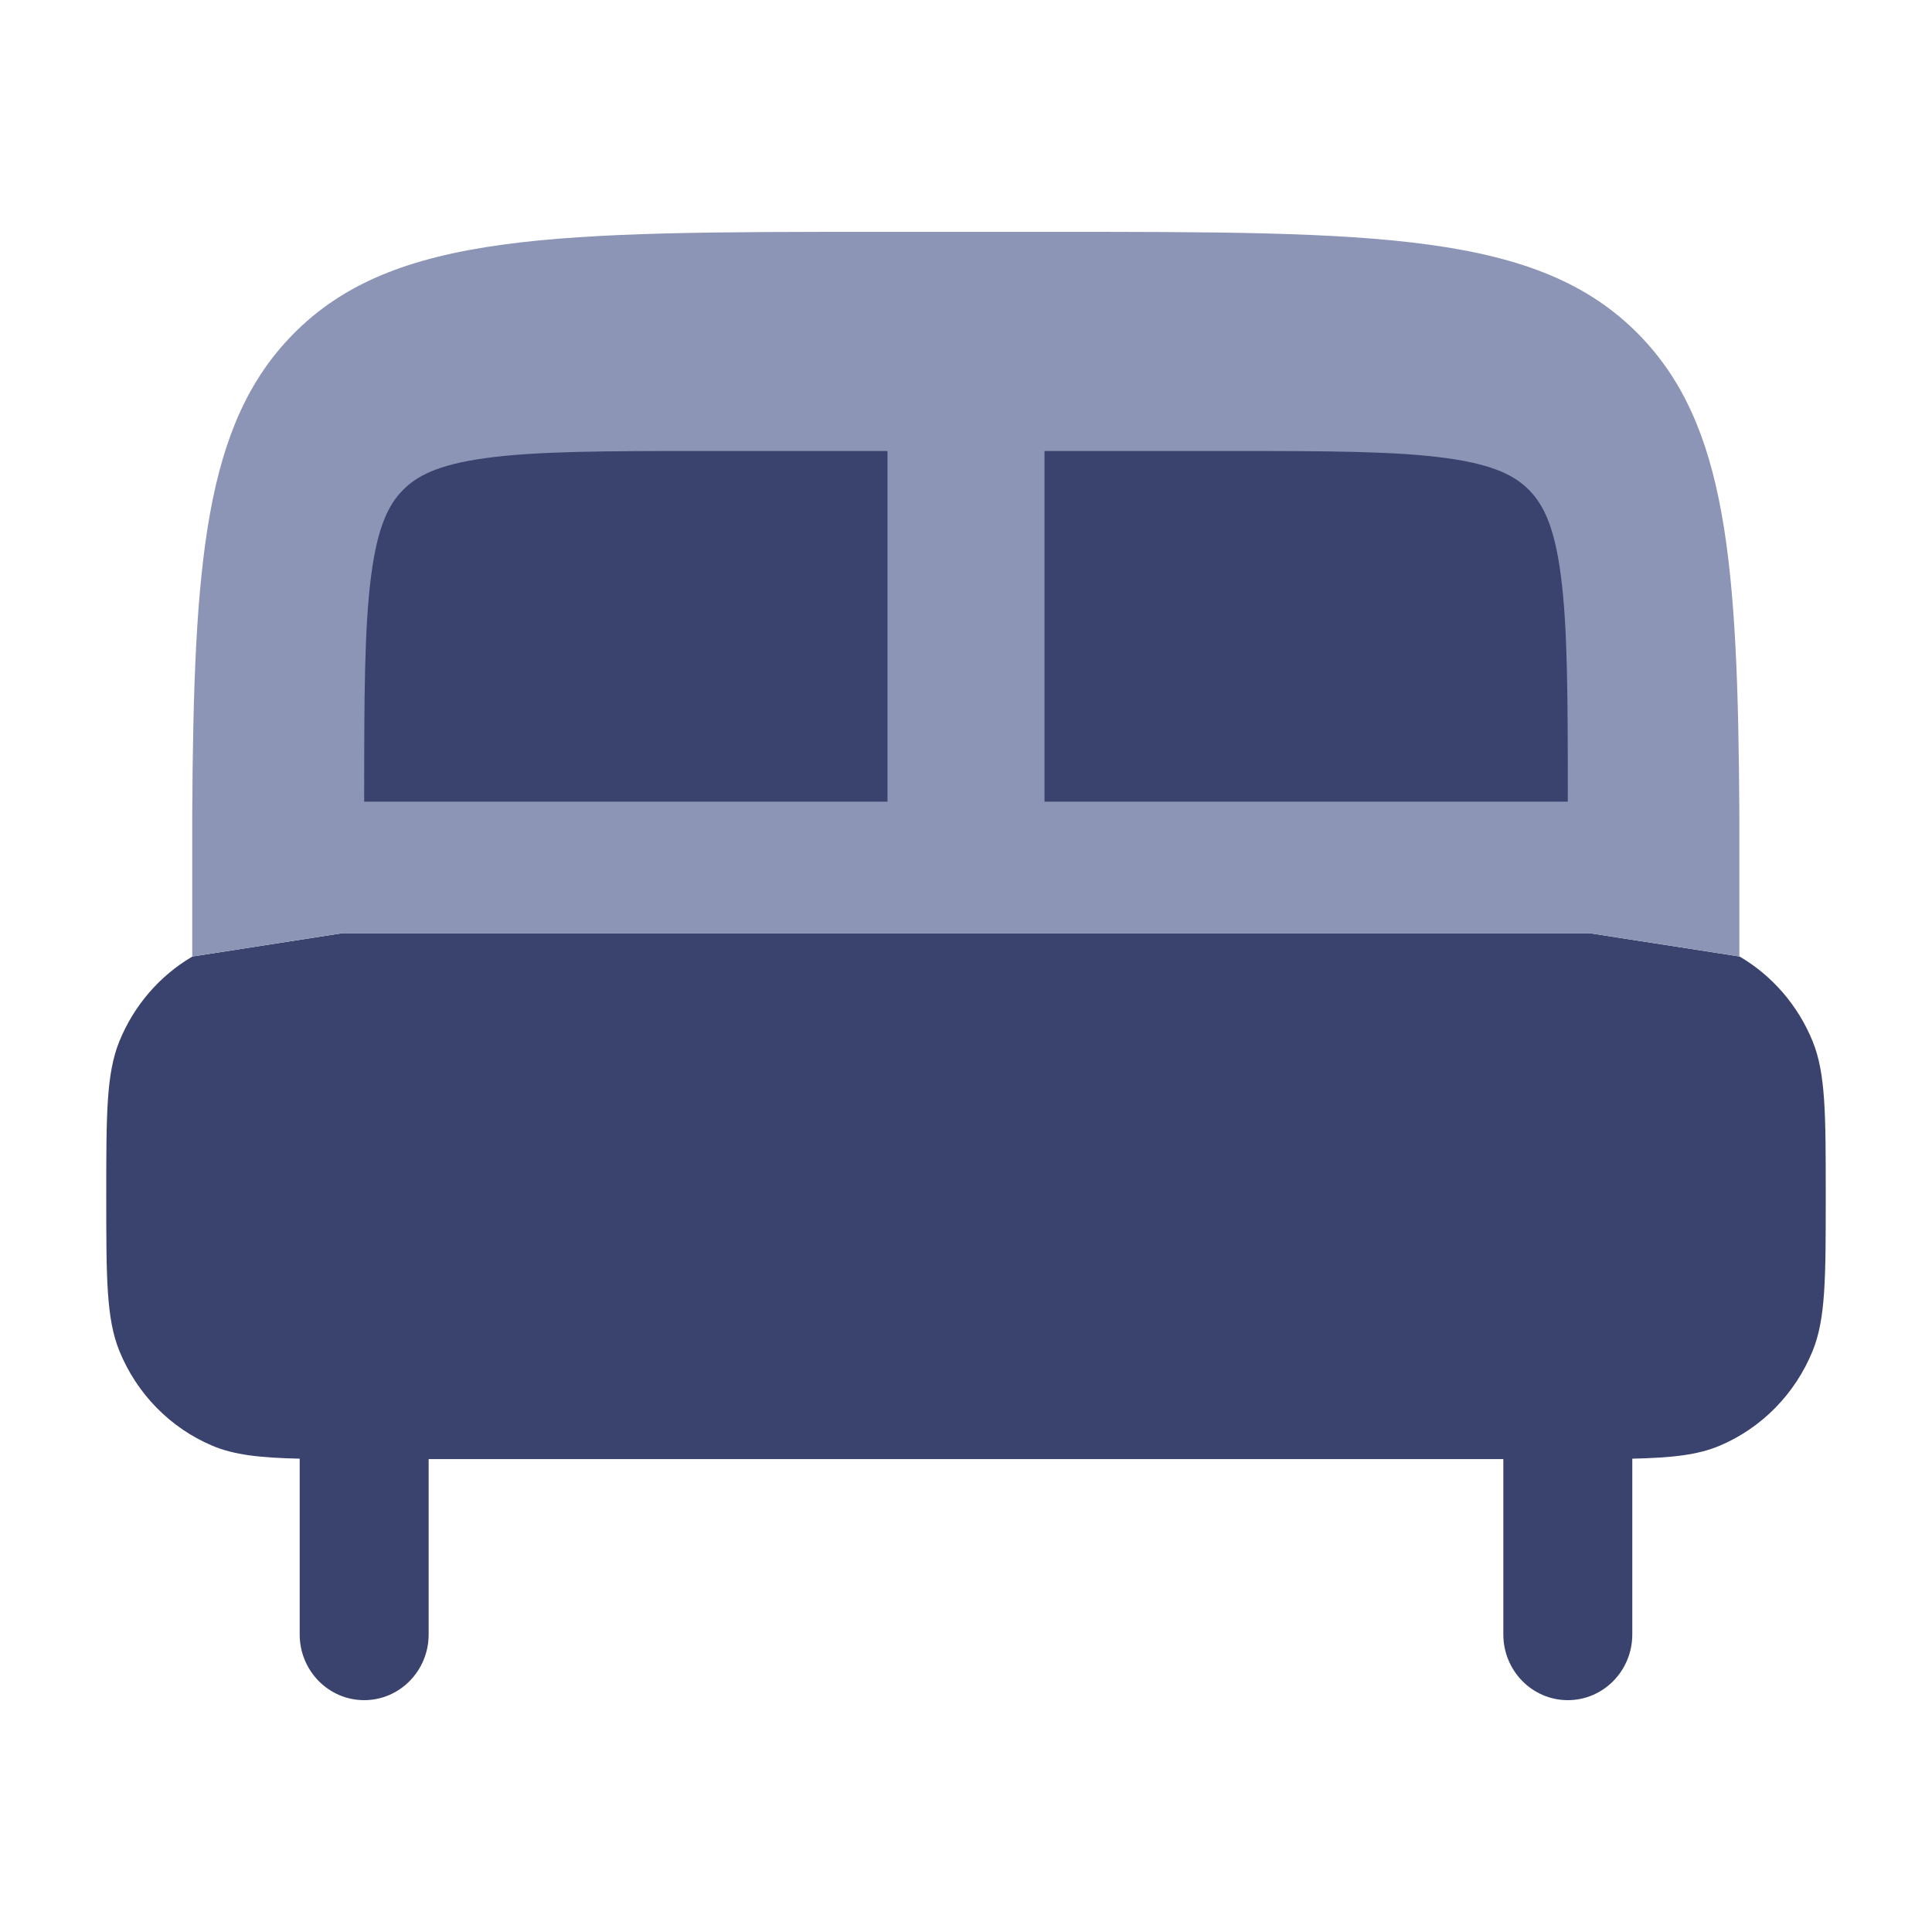
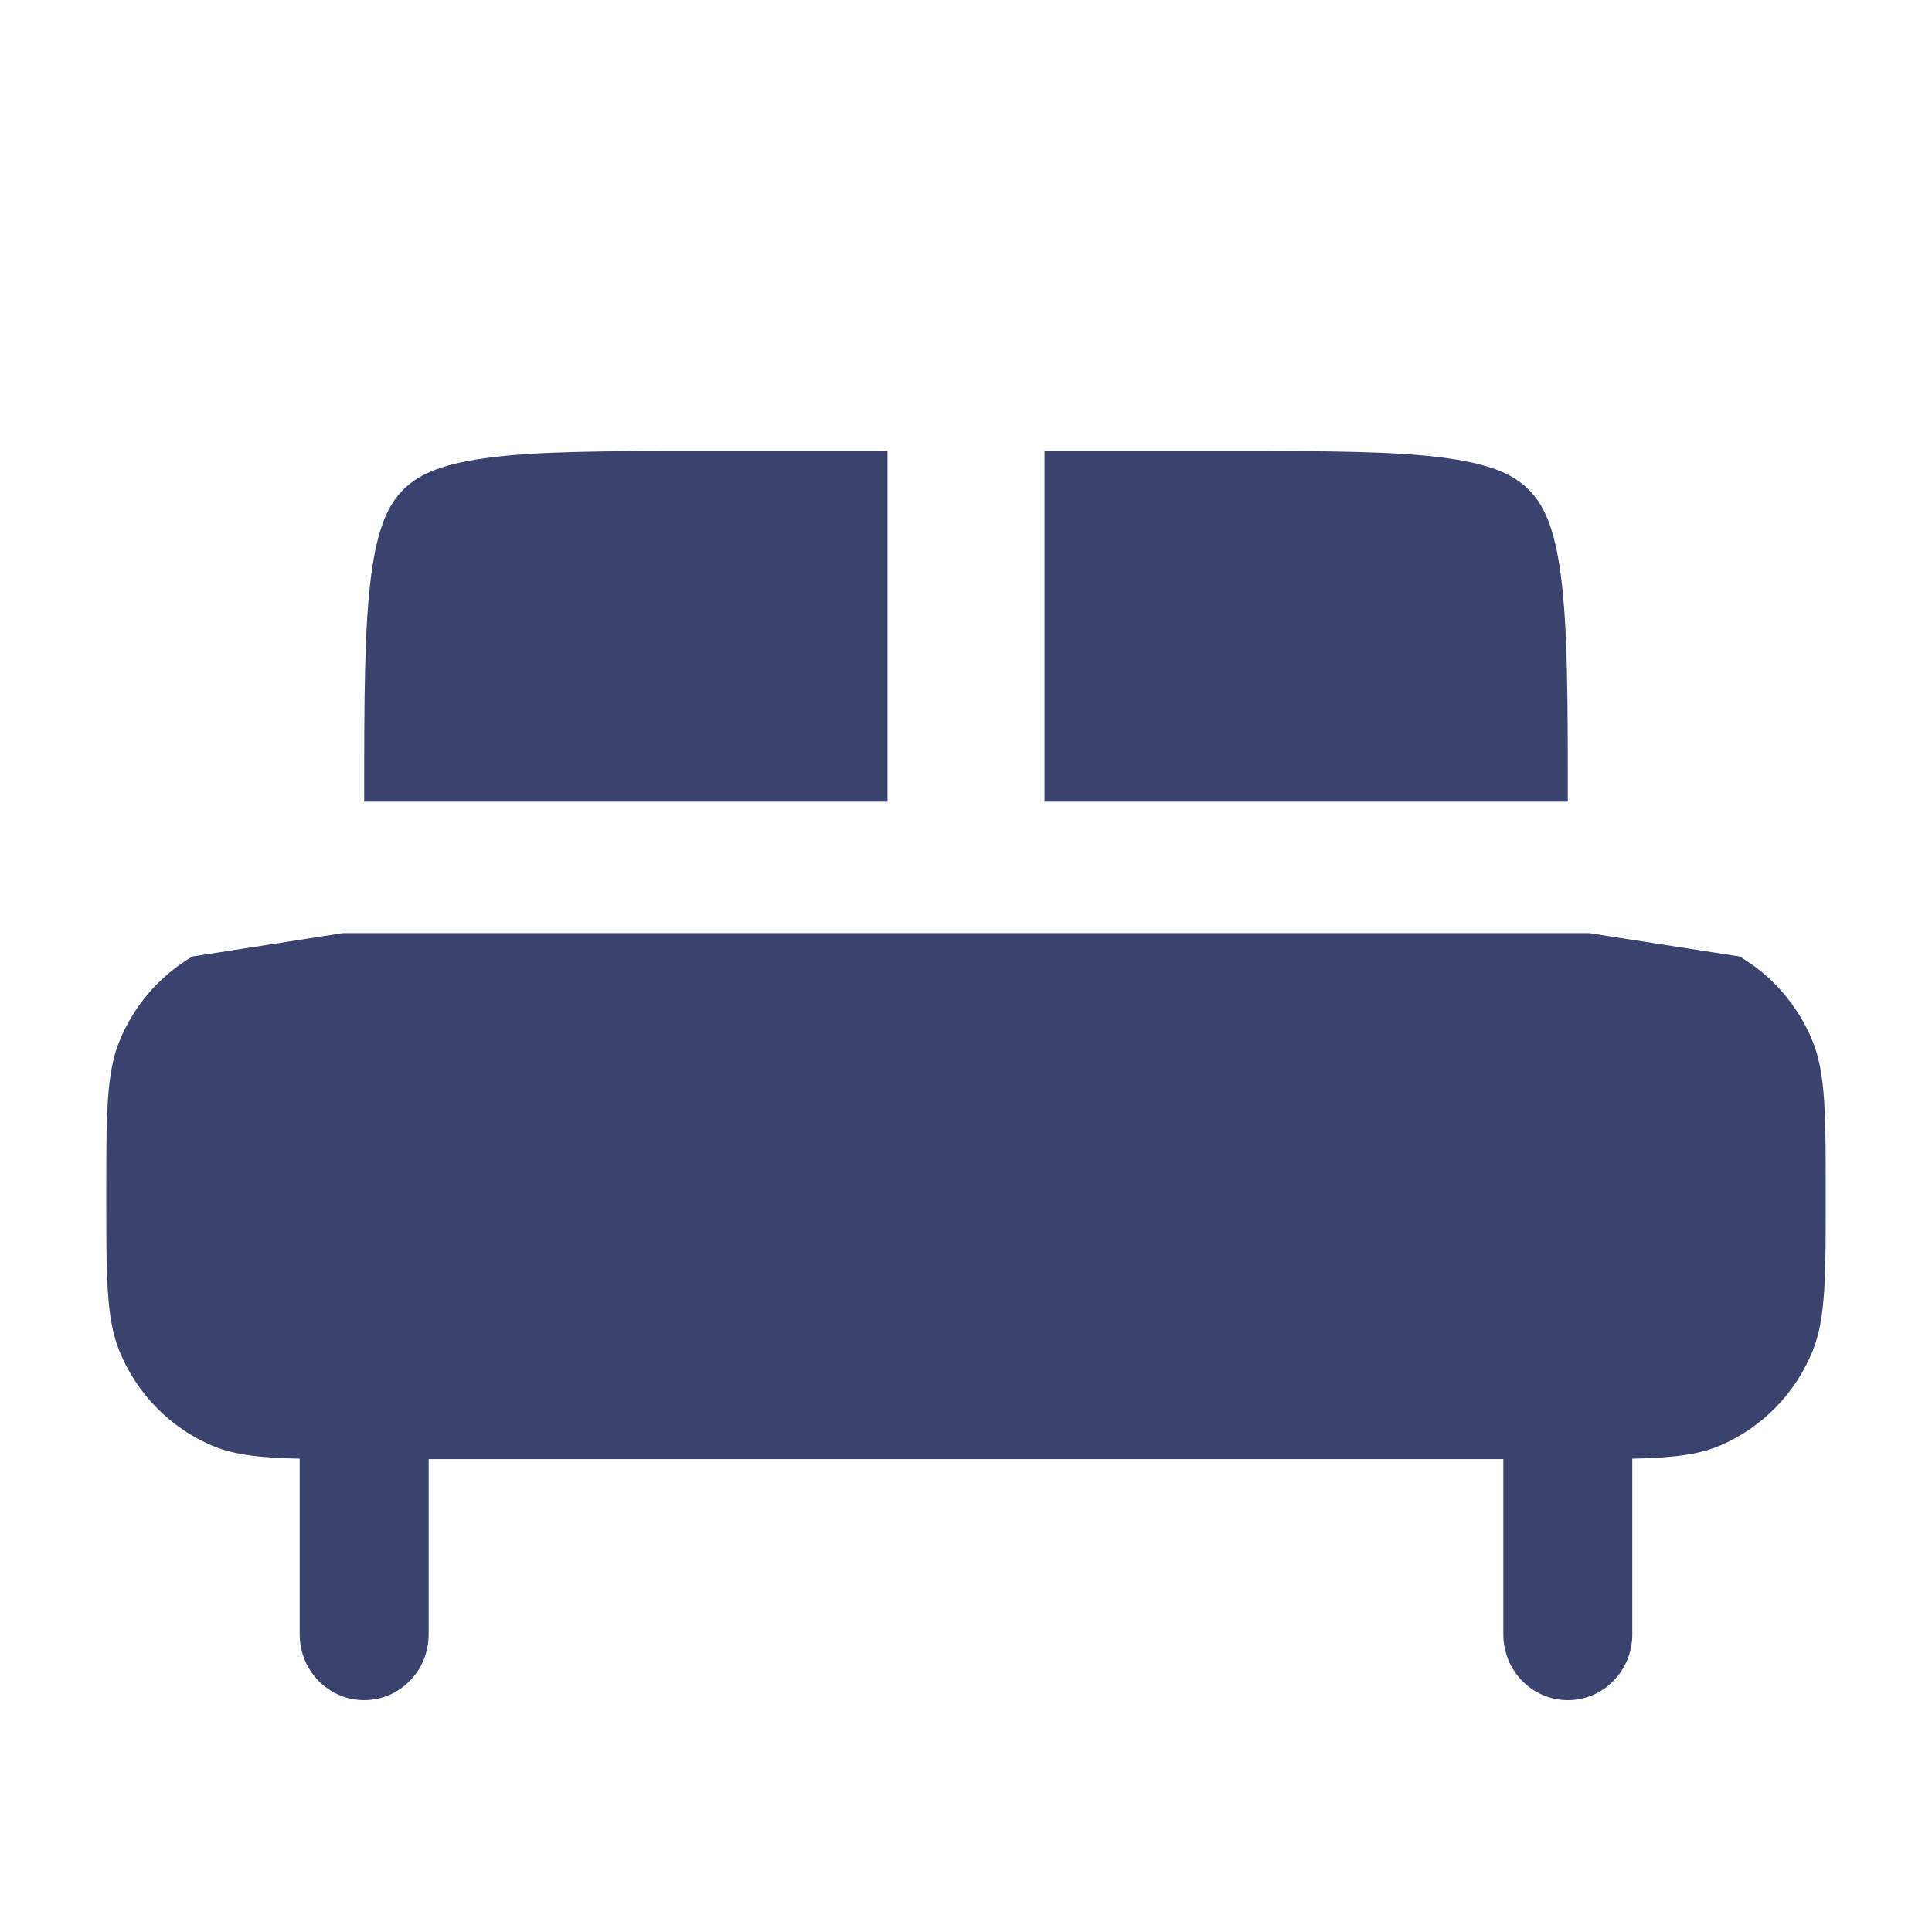
<svg xmlns="http://www.w3.org/2000/svg" viewBox="0 0 100.00 100.00" data-guides="{&quot;vertical&quot;:[],&quot;horizontal&quot;:[]}">
  <defs />
  <path fill="#3a436e" stroke="none" fill-opacity="1" stroke-width="1" stroke-opacity="1" color="rgb(51, 51, 51)" id="tSvg7a47831e8a" title="Path 13" d="M9.961 49.508C8.268 50.501 6.933 52.041 6.177 53.9C5.5 55.568 5.5 57.682 5.5 61.91C5.5 66.139 5.5 68.253 6.177 69.921C7.08 72.144 8.813 73.911 10.994 74.832C12.117 75.306 13.447 75.455 15.512 75.501C15.512 78.533 15.512 81.565 15.512 84.597C15.512 86.477 17.006 88 18.85 88C20.693 88 22.187 86.477 22.187 84.597C22.187 81.572 22.187 78.547 22.187 75.522C40.729 75.522 59.271 75.522 77.812 75.522C77.812 78.547 77.812 81.572 77.812 84.597C77.812 86.477 79.307 88 81.15 88C82.993 88 84.487 86.477 84.487 84.597C84.487 81.565 84.487 78.533 84.487 75.501C86.553 75.455 87.883 75.306 89.006 74.832C91.187 73.911 92.919 72.144 93.823 69.921C94.5 68.253 94.5 66.139 94.5 61.91C94.5 57.682 94.5 55.568 93.823 53.9C93.067 52.041 91.732 50.501 90.039 49.508C87.447 49.105 84.855 48.702 82.263 48.299C81.892 48.299 81.521 48.299 81.15 48.299C60.383 48.299 39.617 48.299 18.85 48.299C18.479 48.299 18.108 48.299 17.737 48.299C15.145 48.702 12.553 49.105 9.961 49.508Z" style="" />
-   <path fill="#8d95b7" stroke="none" fill-opacity="1" stroke-width="1" stroke-opacity="1" color="rgb(51, 51, 51)" id="tSvgc329ec95f3" title="Path 14" d="M45.539 12C48.506 12 51.473 12 54.439 12C71.221 12 79.612 12 84.826 17.316C89.376 21.955 89.955 29.062 90.029 42.17C90.029 44.616 90.029 47.061 90.029 49.506C87.44 49.104 84.851 48.701 82.263 48.299C60.754 48.299 39.246 48.299 17.737 48.299C15.145 48.702 12.553 49.105 9.961 49.508C9.957 49.51 9.954 49.512 9.95 49.514C9.95 47.066 9.95 44.618 9.95 42.17C10.023 29.062 10.603 21.955 15.153 17.316C20.366 12 28.757 12 45.539 12Z" style="" />
  <path fill="#3a436e" stroke="none" fill-opacity="1" stroke-width="1" stroke-opacity="1" color="rgb(51, 51, 51)" id="tSvg162e4999358" title="Path 15" d="M81.15 41.493C81.15 36.109 81.142 32.493 80.79 29.796C80.454 27.218 79.873 26.116 79.167 25.388C78.46 24.66 77.391 24.061 74.891 23.715C72.274 23.352 68.766 23.343 63.544 23.343C60.383 23.343 57.223 23.343 54.063 23.343C54.063 29.393 54.063 35.443 54.063 41.493C63.092 41.493 72.121 41.493 81.15 41.493Z" style="" />
  <path fill="#3a436e" stroke="none" fill-opacity="1" stroke-width="1" stroke-opacity="1" color="rgb(51, 51, 51)" id="tSvg17b0525eccd" title="Path 16" d="M45.937 41.493C45.937 35.443 45.937 29.393 45.937 23.343C42.777 23.343 39.617 23.343 36.456 23.343C31.234 23.343 27.726 23.352 25.109 23.715C22.609 24.061 21.539 24.66 20.833 25.388C20.127 26.116 19.547 27.218 19.21 29.796C18.858 32.493 18.85 36.109 18.85 41.493C27.879 41.493 36.908 41.493 45.937 41.493Z" style="" />
</svg>